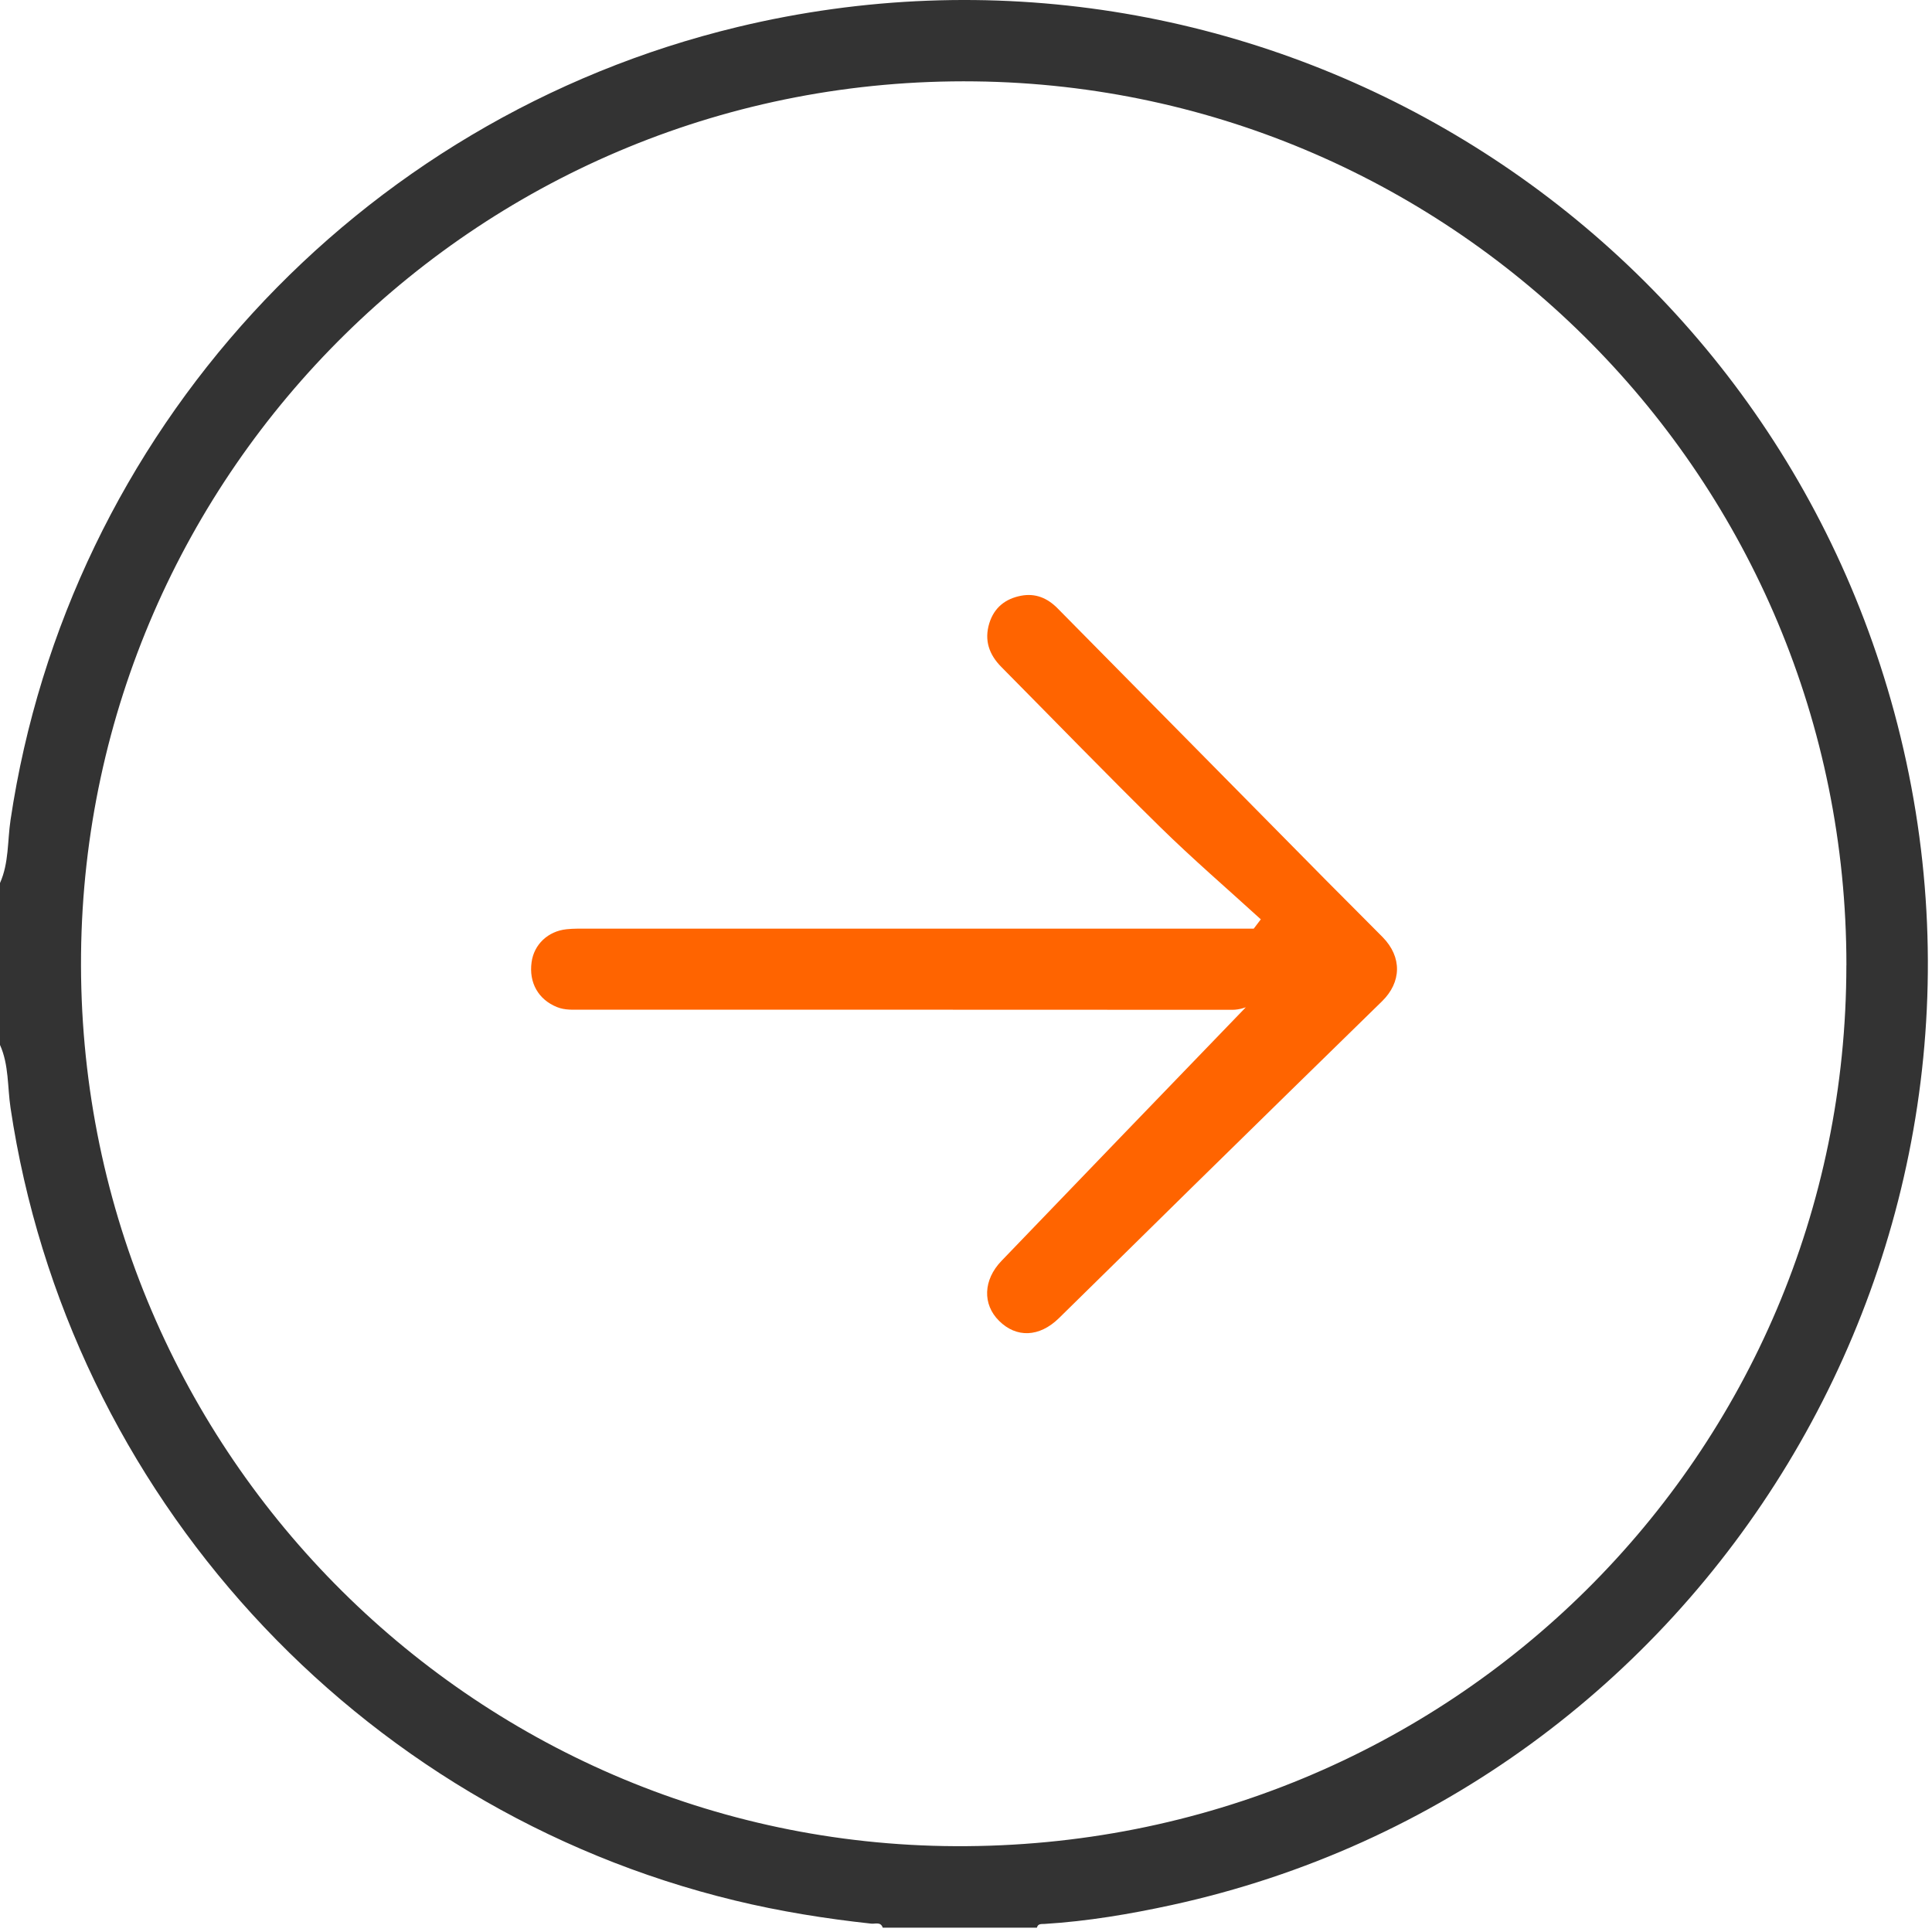
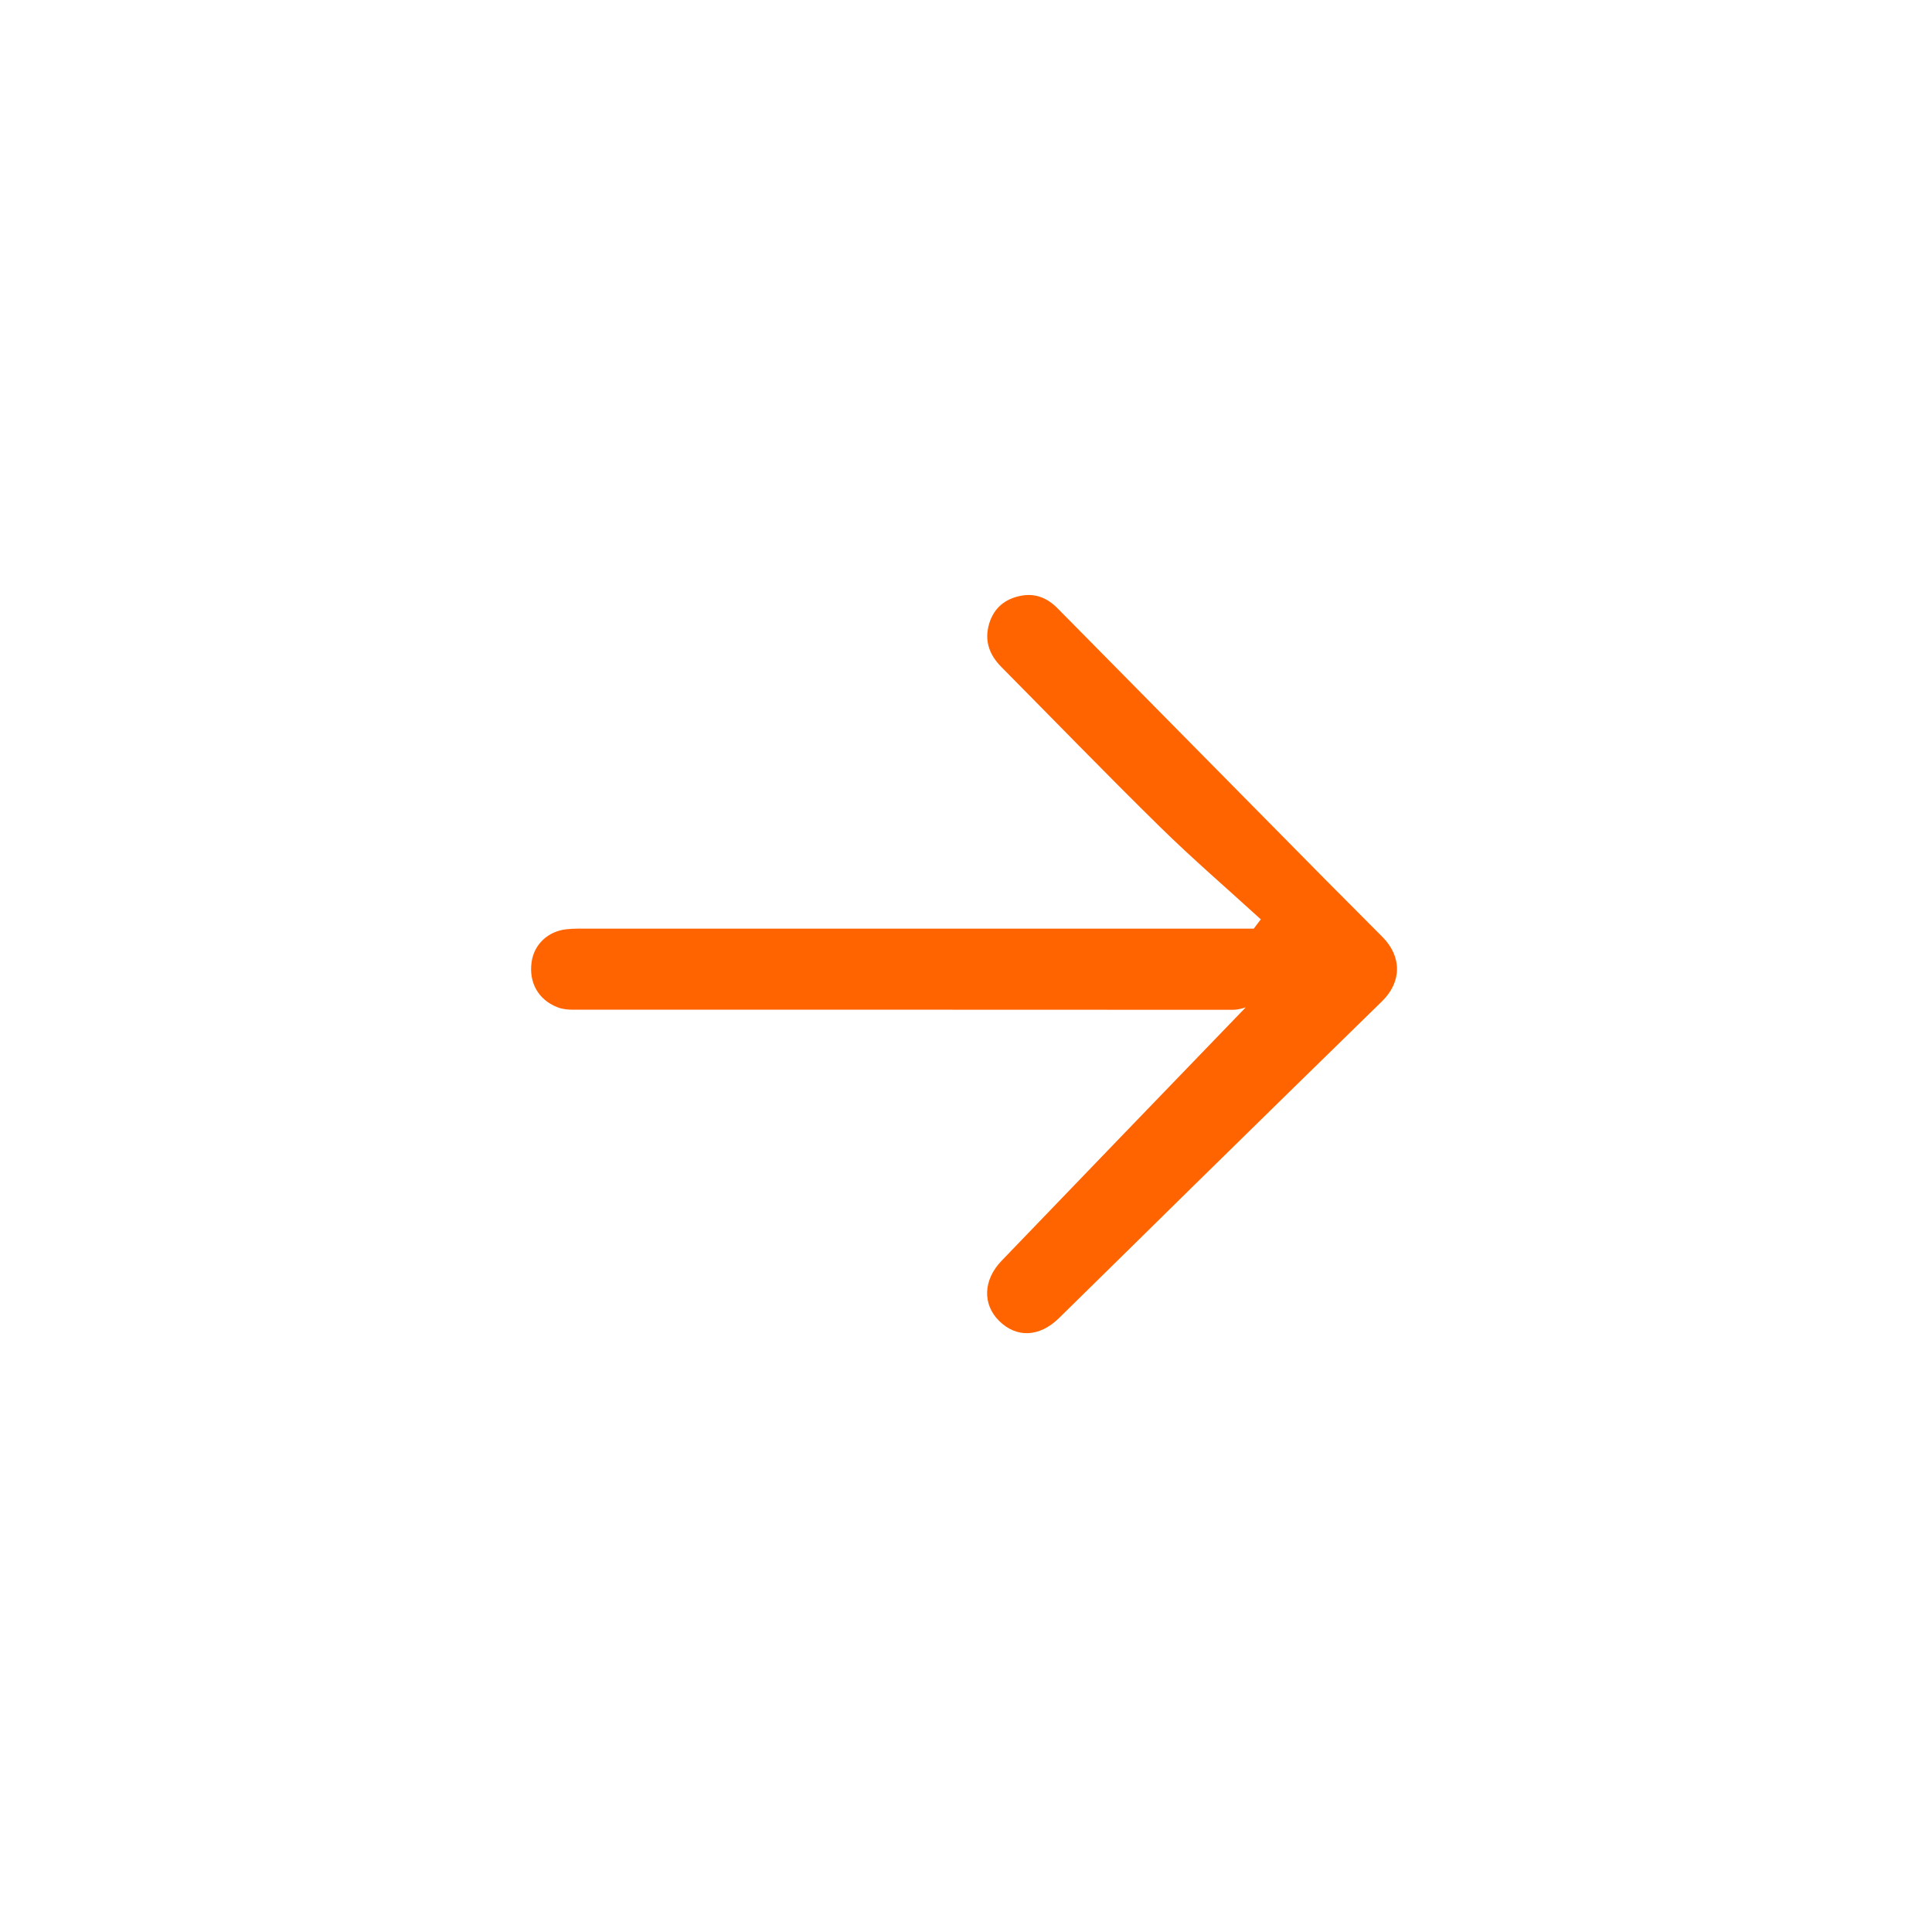
<svg xmlns="http://www.w3.org/2000/svg" width="40" height="40" viewBox="0 0 40 40" fill="none">
-   <path d="M0 18.282C0.186 17.866 0.153 17.413 0.218 16.978C1.411 8.974 7.382 2.457 15.271 0.559C25.79 -1.97 36.391 4.311 39.218 14.746C42.192 25.727 35.35 37.022 24.262 39.441C23.391 39.63 22.516 39.778 21.626 39.833C21.562 39.837 21.49 39.822 21.468 39.91H18.276C18.233 39.782 18.121 39.836 18.039 39.827C17.089 39.724 16.147 39.573 15.217 39.348C7.375 37.451 1.41 30.919 0.218 22.937C0.153 22.503 0.186 22.049 0 21.634V18.282ZM38.228 19.983C38.231 9.926 30.149 1.804 20.186 1.685C9.983 1.562 1.782 9.747 1.678 19.754C1.573 29.94 9.756 38.175 19.778 38.223C30.017 38.273 38.227 30.113 38.227 19.983L38.228 19.983Z" fill="#333333" />
  <path d="M26.104 19.034C25.407 18.398 24.691 17.782 24.018 17.121C22.908 16.031 21.826 14.914 20.732 13.809C20.477 13.552 20.374 13.255 20.483 12.902C20.584 12.578 20.816 12.396 21.14 12.334C21.438 12.277 21.686 12.382 21.896 12.595C23.754 14.478 25.612 16.359 27.471 18.242C27.854 18.63 28.242 19.012 28.625 19.401C29.032 19.815 29.018 20.337 28.611 20.733C27.298 22.013 25.989 23.298 24.679 24.582C23.759 25.486 22.842 26.392 21.921 27.294C21.518 27.687 21.043 27.703 20.685 27.347C20.339 27.005 20.355 26.5 20.734 26.106C22.42 24.352 24.108 22.601 25.797 20.851C25.805 20.854 25.654 20.907 25.521 20.907C21.026 20.904 16.533 20.905 12.038 20.904C11.867 20.904 11.696 20.918 11.528 20.849C11.147 20.693 10.947 20.347 11.006 19.921C11.055 19.556 11.344 19.279 11.73 19.239C11.874 19.223 12.022 19.227 12.168 19.227C16.622 19.227 21.076 19.227 25.53 19.227H25.957C26.006 19.163 26.055 19.099 26.103 19.035L26.104 19.034Z" fill="#FF6400" />
</svg>